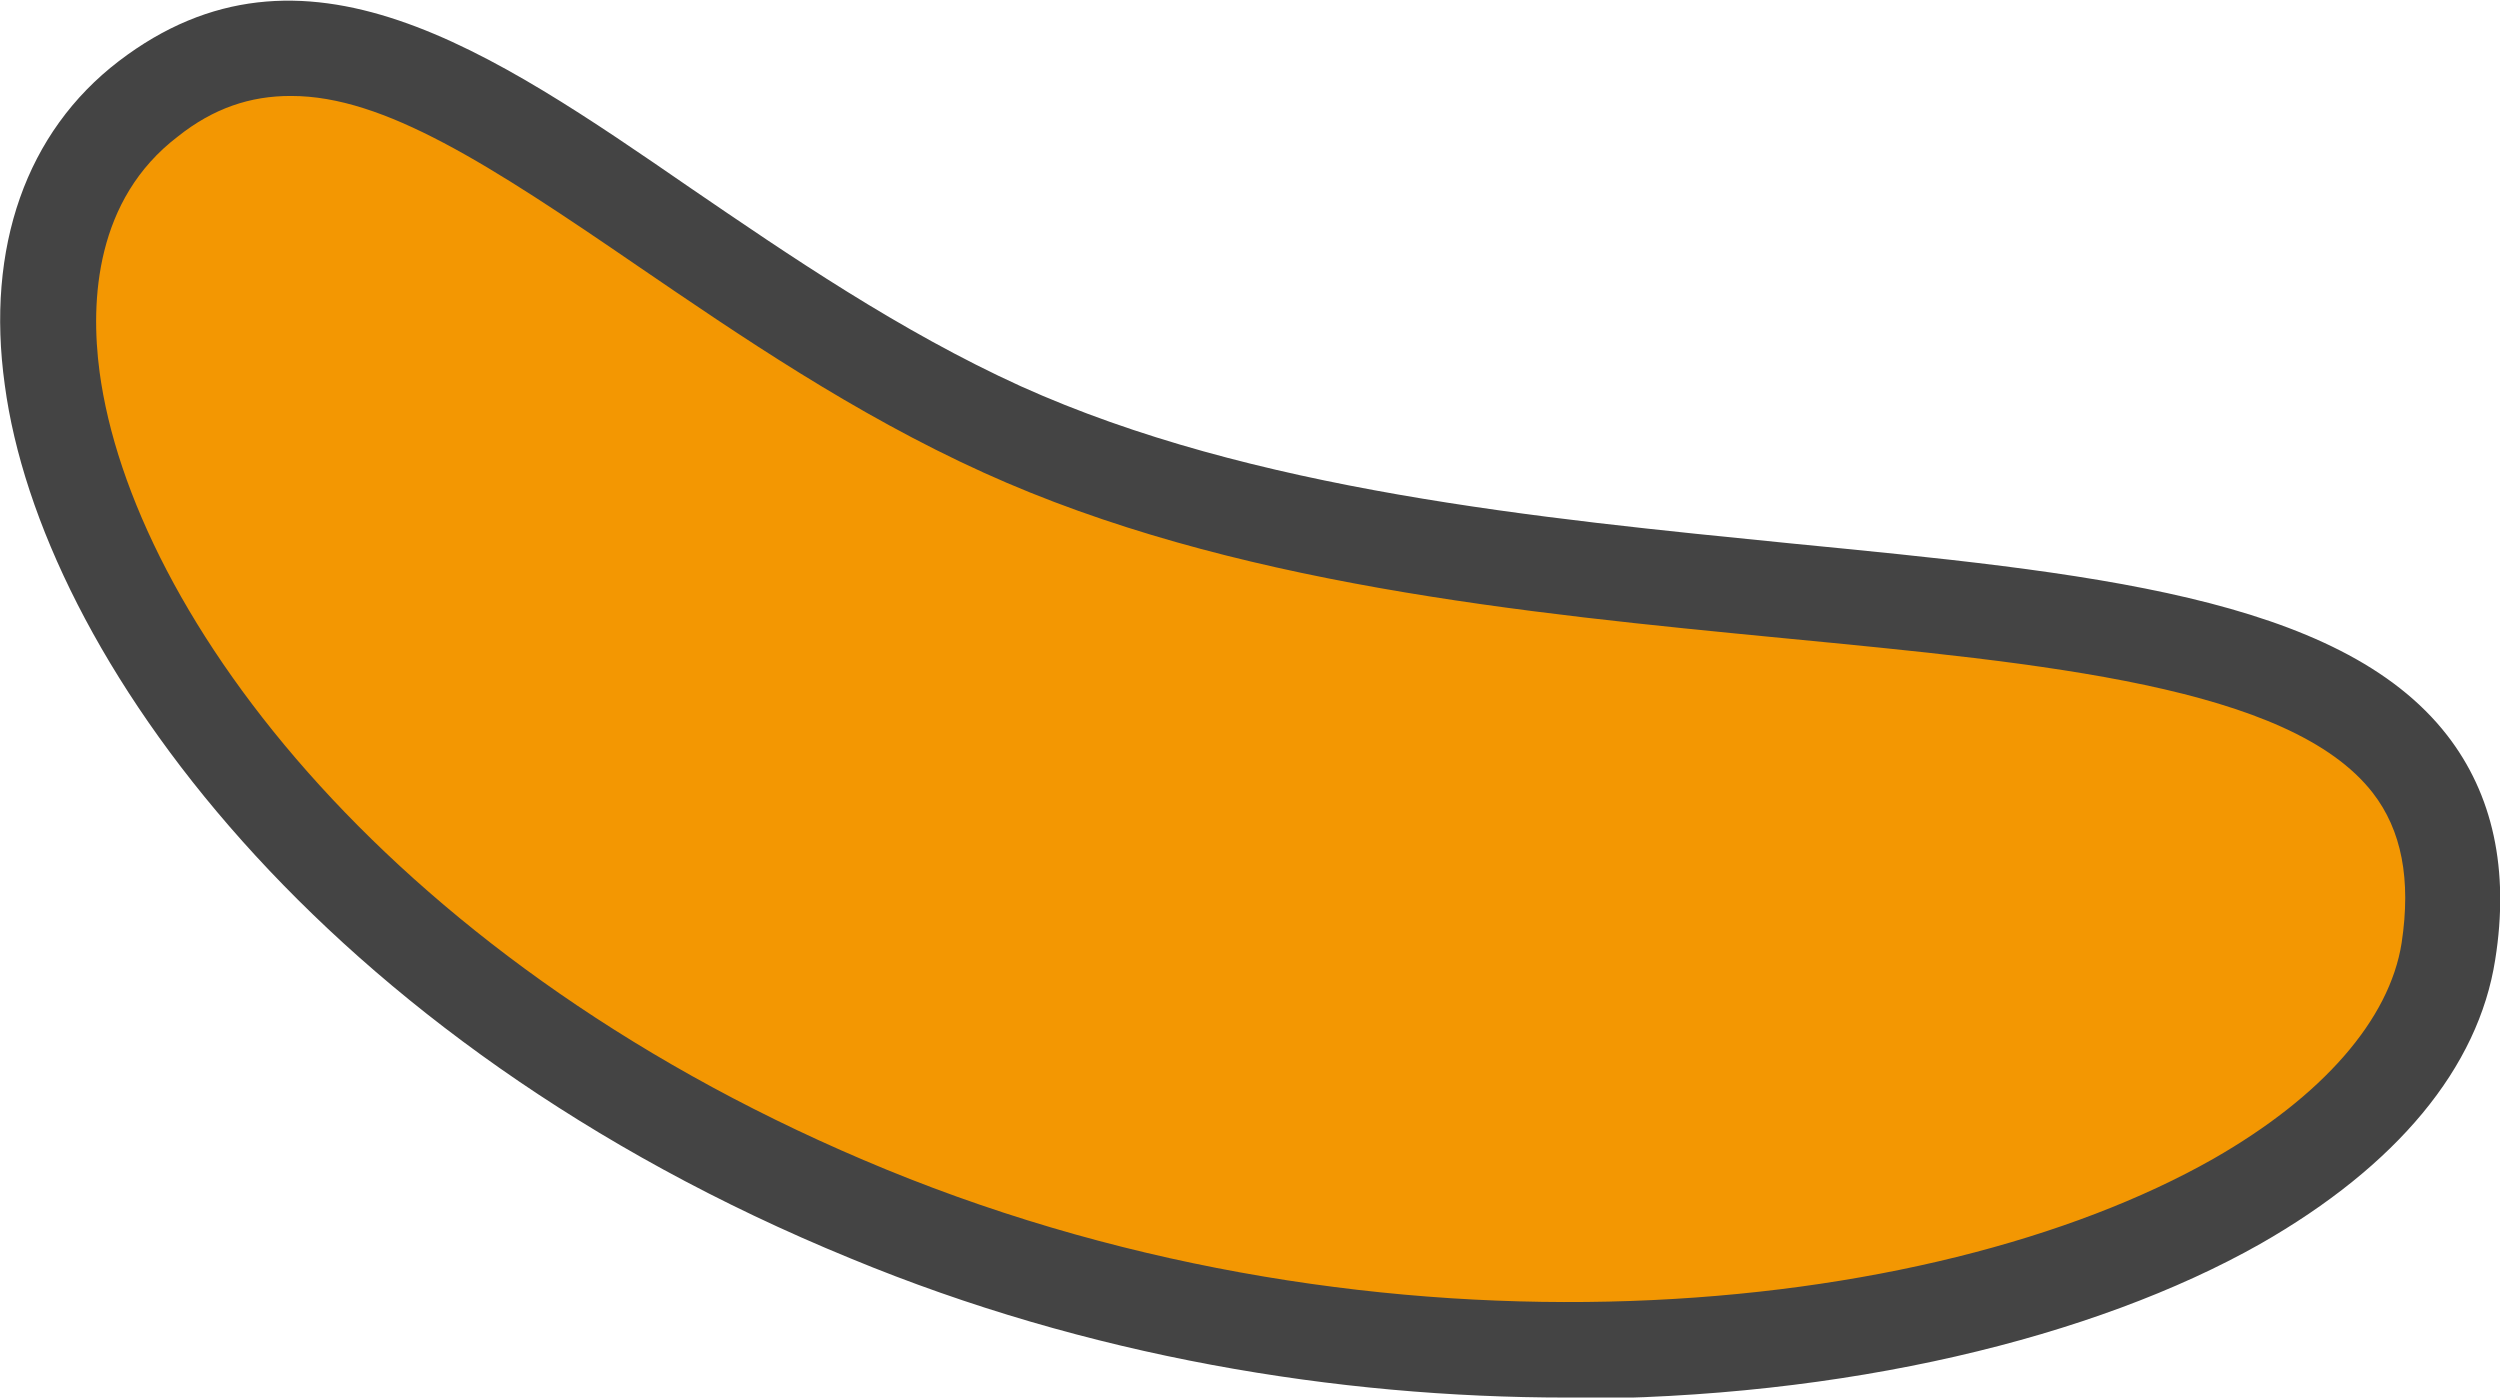
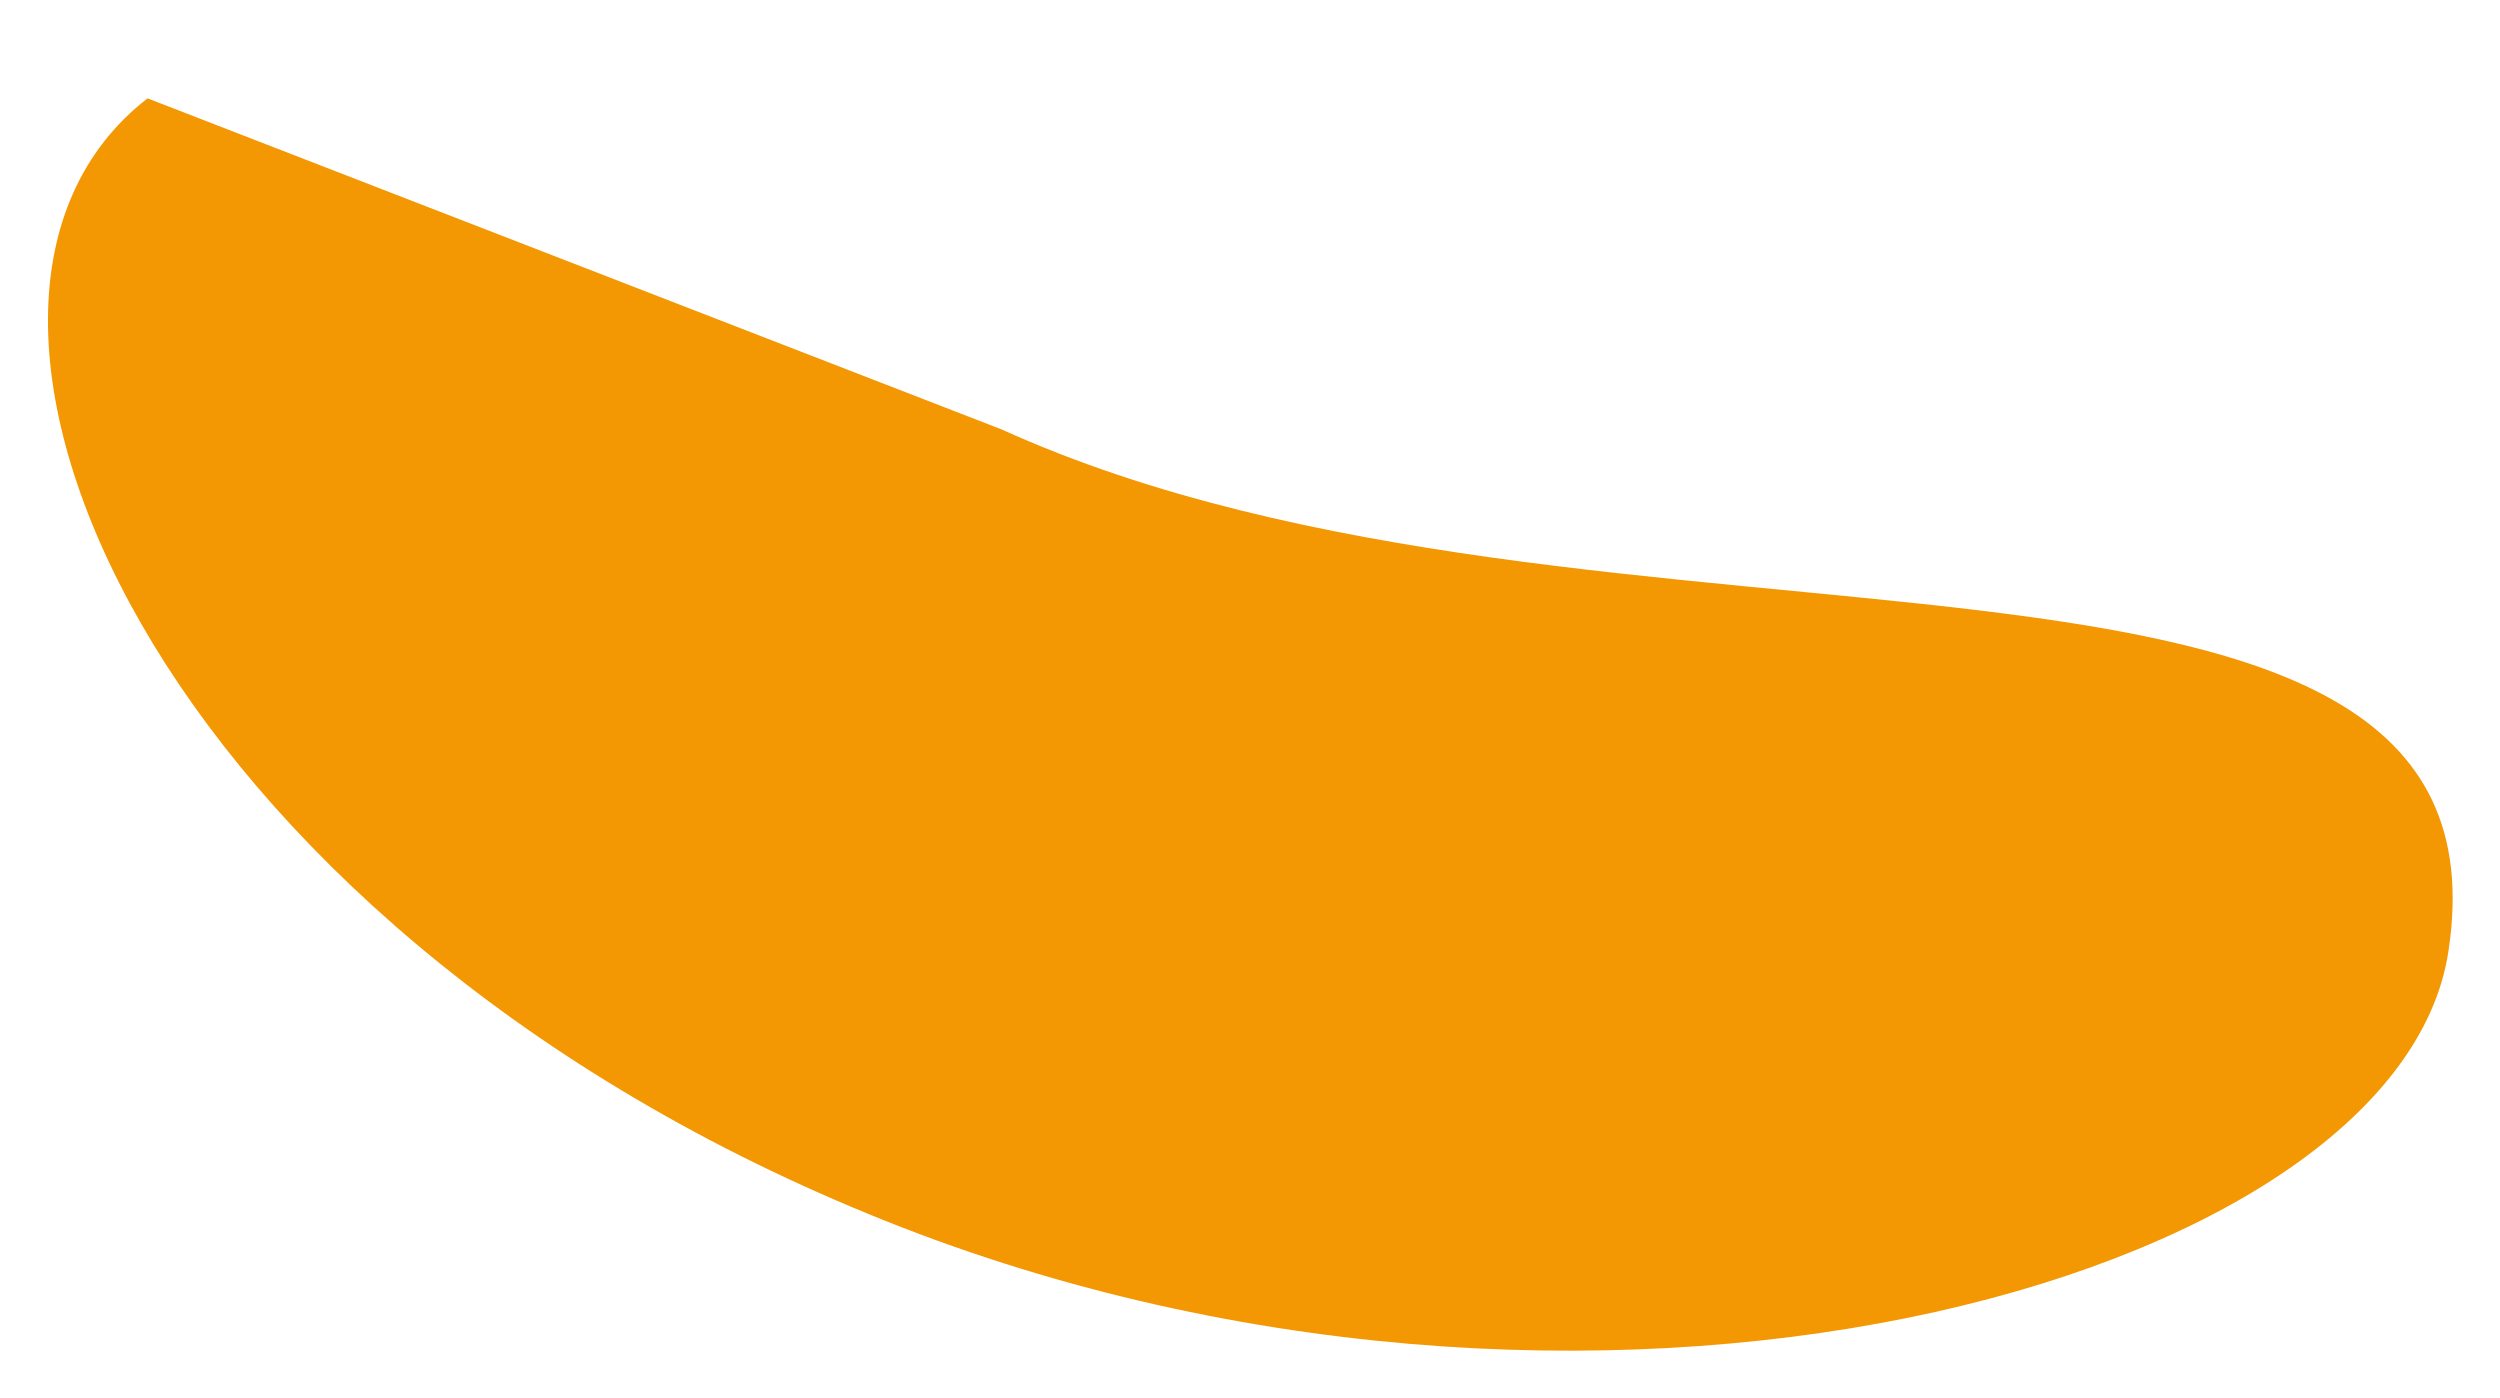
<svg xmlns="http://www.w3.org/2000/svg" id="_レイヤー_2" viewBox="0 0 20.84 11.65">
  <defs>
    <style>.cls-1{fill:#444;}.cls-2{fill:#f39702;}</style>
  </defs>
  <g id="TOP">
    <g id="_マガジン">
-       <path class="cls-2" d="M8.35,3.58c5.01,2.27,12.68.3,12.06,4.35-.42,2.78-7.22,4.64-13.17,2.19C1.29,7.68-.98,2.53,1.23.82c1.95-1.5,4.01,1.35,7.11,2.76Z" />
-       <path class="cls-1" d="M13.06,11.65c-1.91,0-3.99-.34-5.97-1.16C2.67,8.68.34,5.45.04,3.21-.12,2.06.22,1.1.99.51c1.53-1.17,3.1-.09,4.77,1.06.82.56,1.74,1.19,2.75,1.65h0c1.93.87,4.32,1.1,6.42,1.31,2.45.24,4.57.44,5.47,1.6.38.49.52,1.12.4,1.87-.14.9-.82,1.72-1.96,2.37-1.38.78-3.46,1.29-5.78,1.29ZM2.42.8c-.33,0-.64.1-.94.34-.68.52-.73,1.36-.65,1.96.27,2.02,2.44,4.96,6.56,6.65,4.15,1.7,8.7,1.25,11.06-.09.91-.52,1.47-1.16,1.57-1.8.08-.53,0-.94-.24-1.25-.69-.89-2.74-1.08-4.91-1.29-2.17-.21-4.62-.45-6.67-1.38h0c-1.08-.49-2.03-1.14-2.88-1.72-1.24-.85-2.12-1.42-2.89-1.42Z" />
+       <path class="cls-2" d="M8.35,3.58c5.01,2.27,12.68.3,12.06,4.35-.42,2.78-7.22,4.64-13.17,2.19C1.29,7.68-.98,2.53,1.23.82Z" />
    </g>
  </g>
</svg>